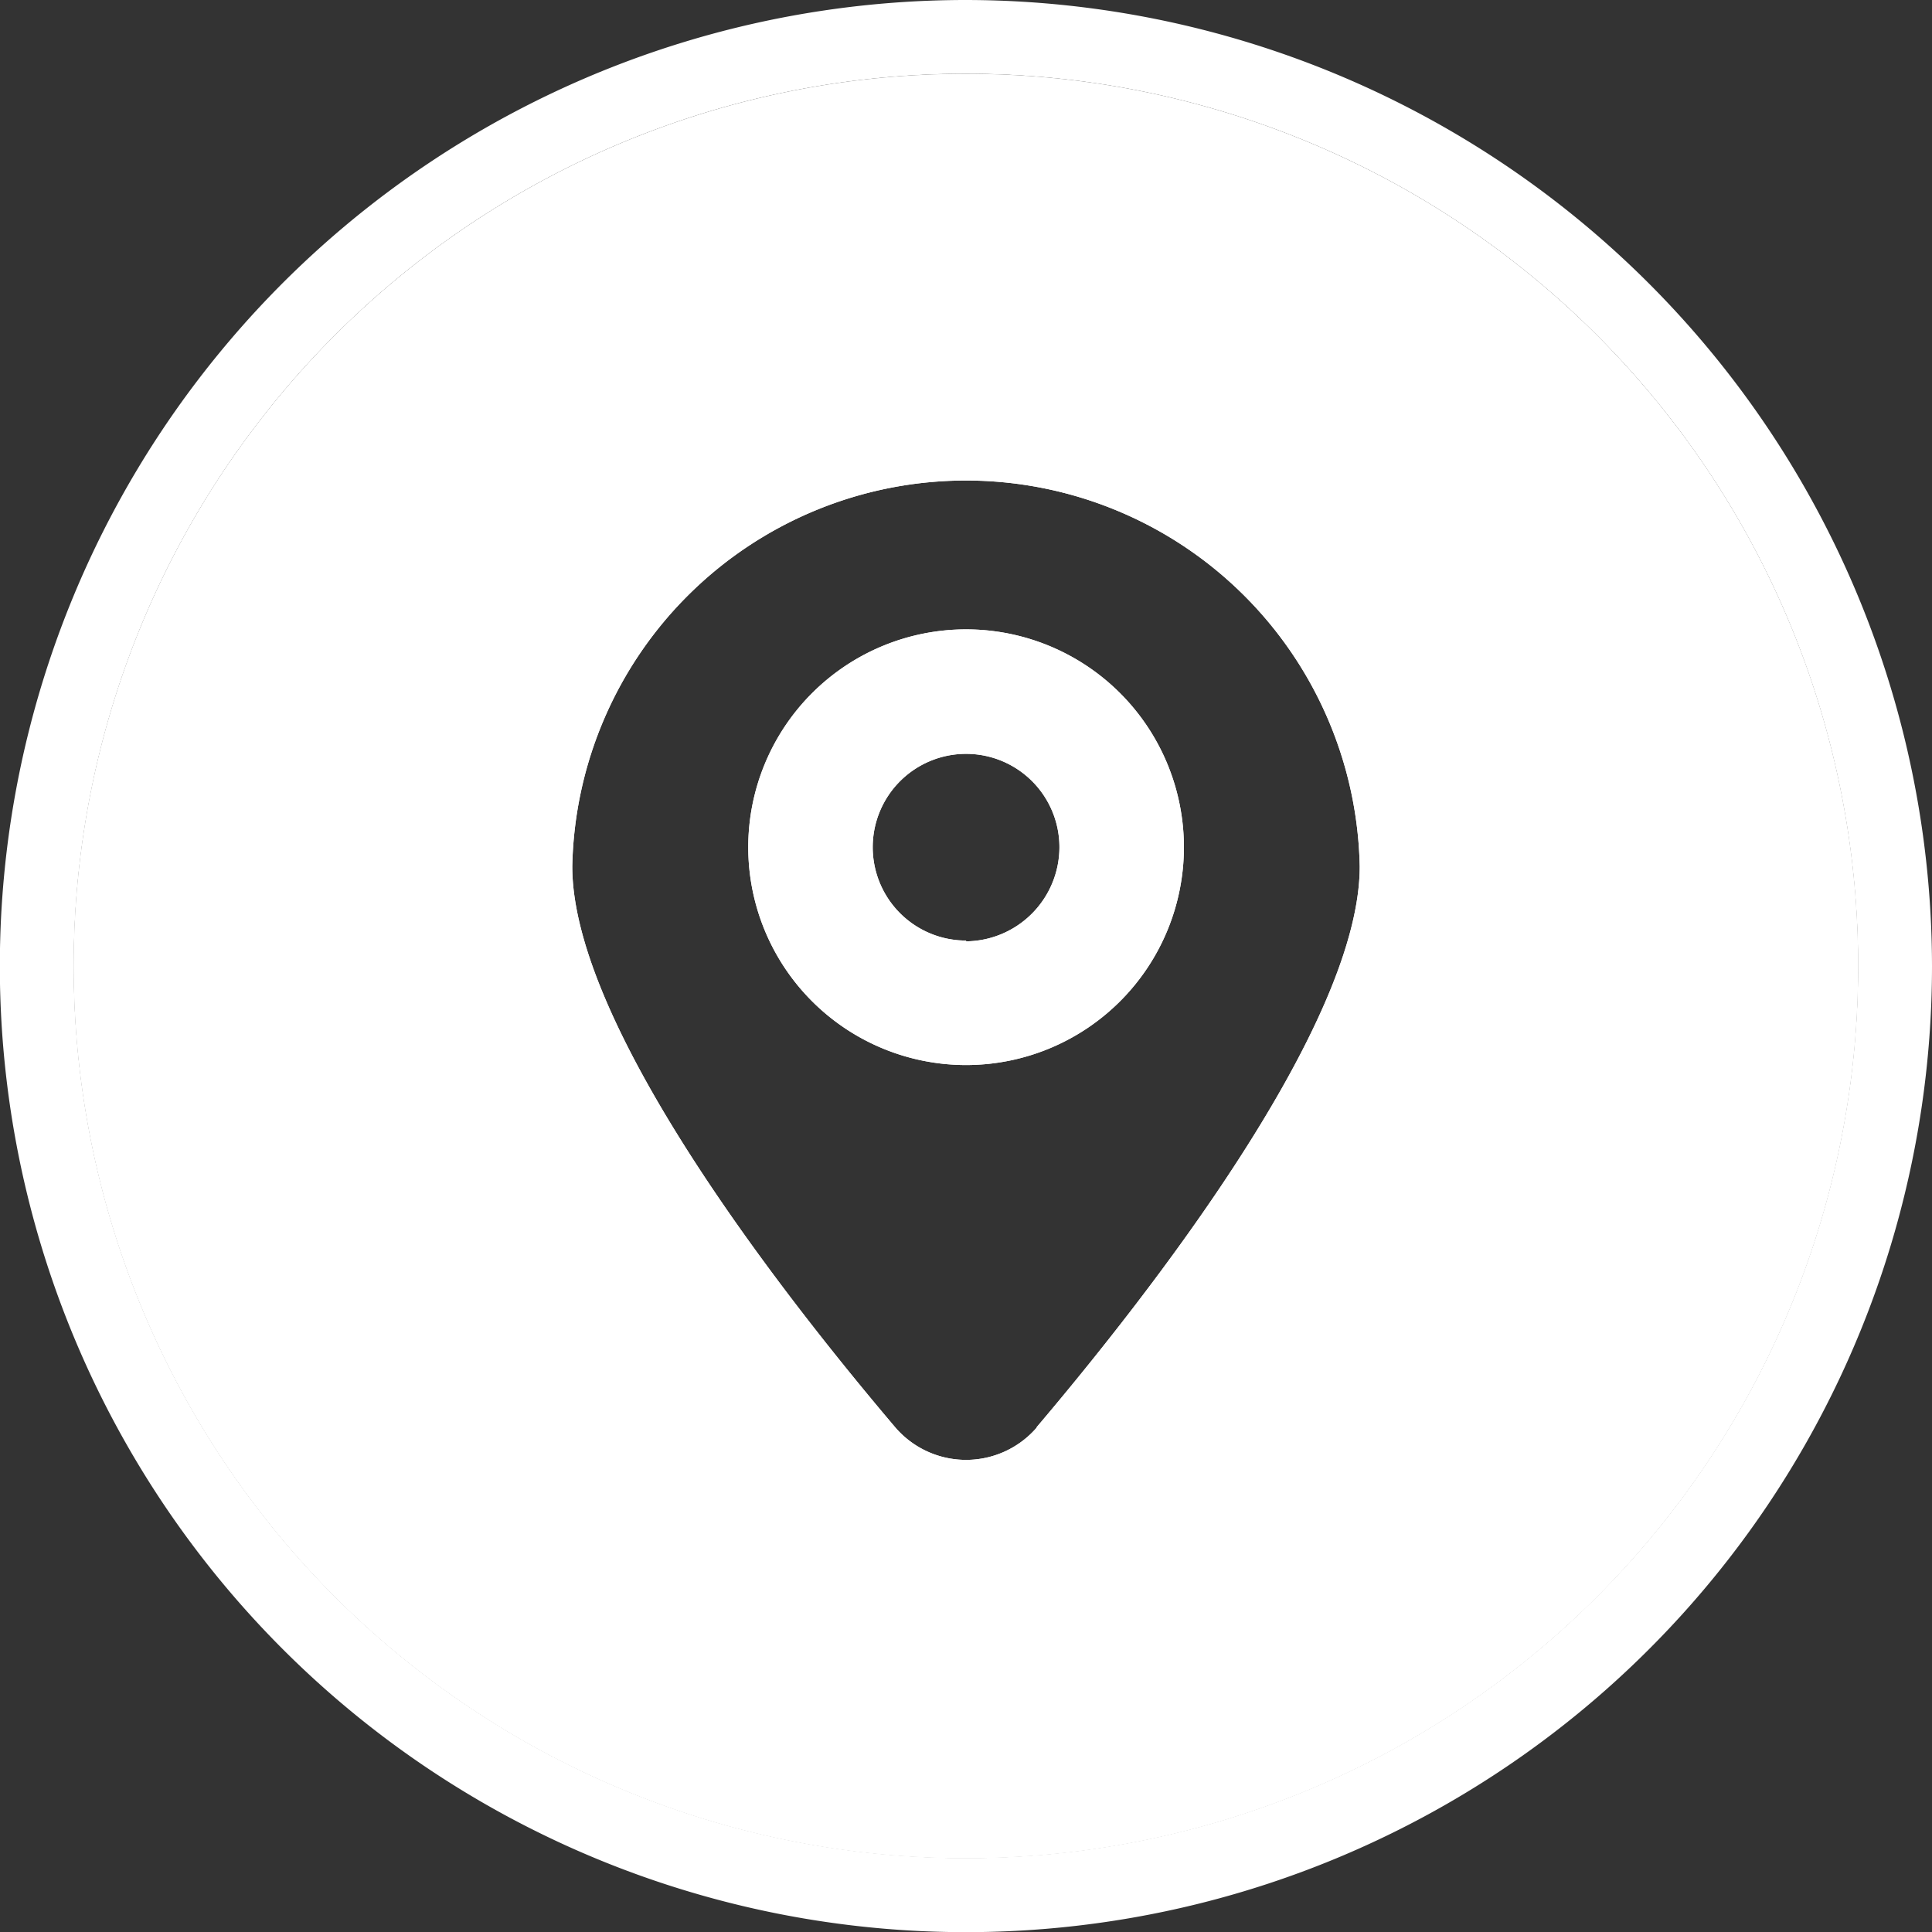
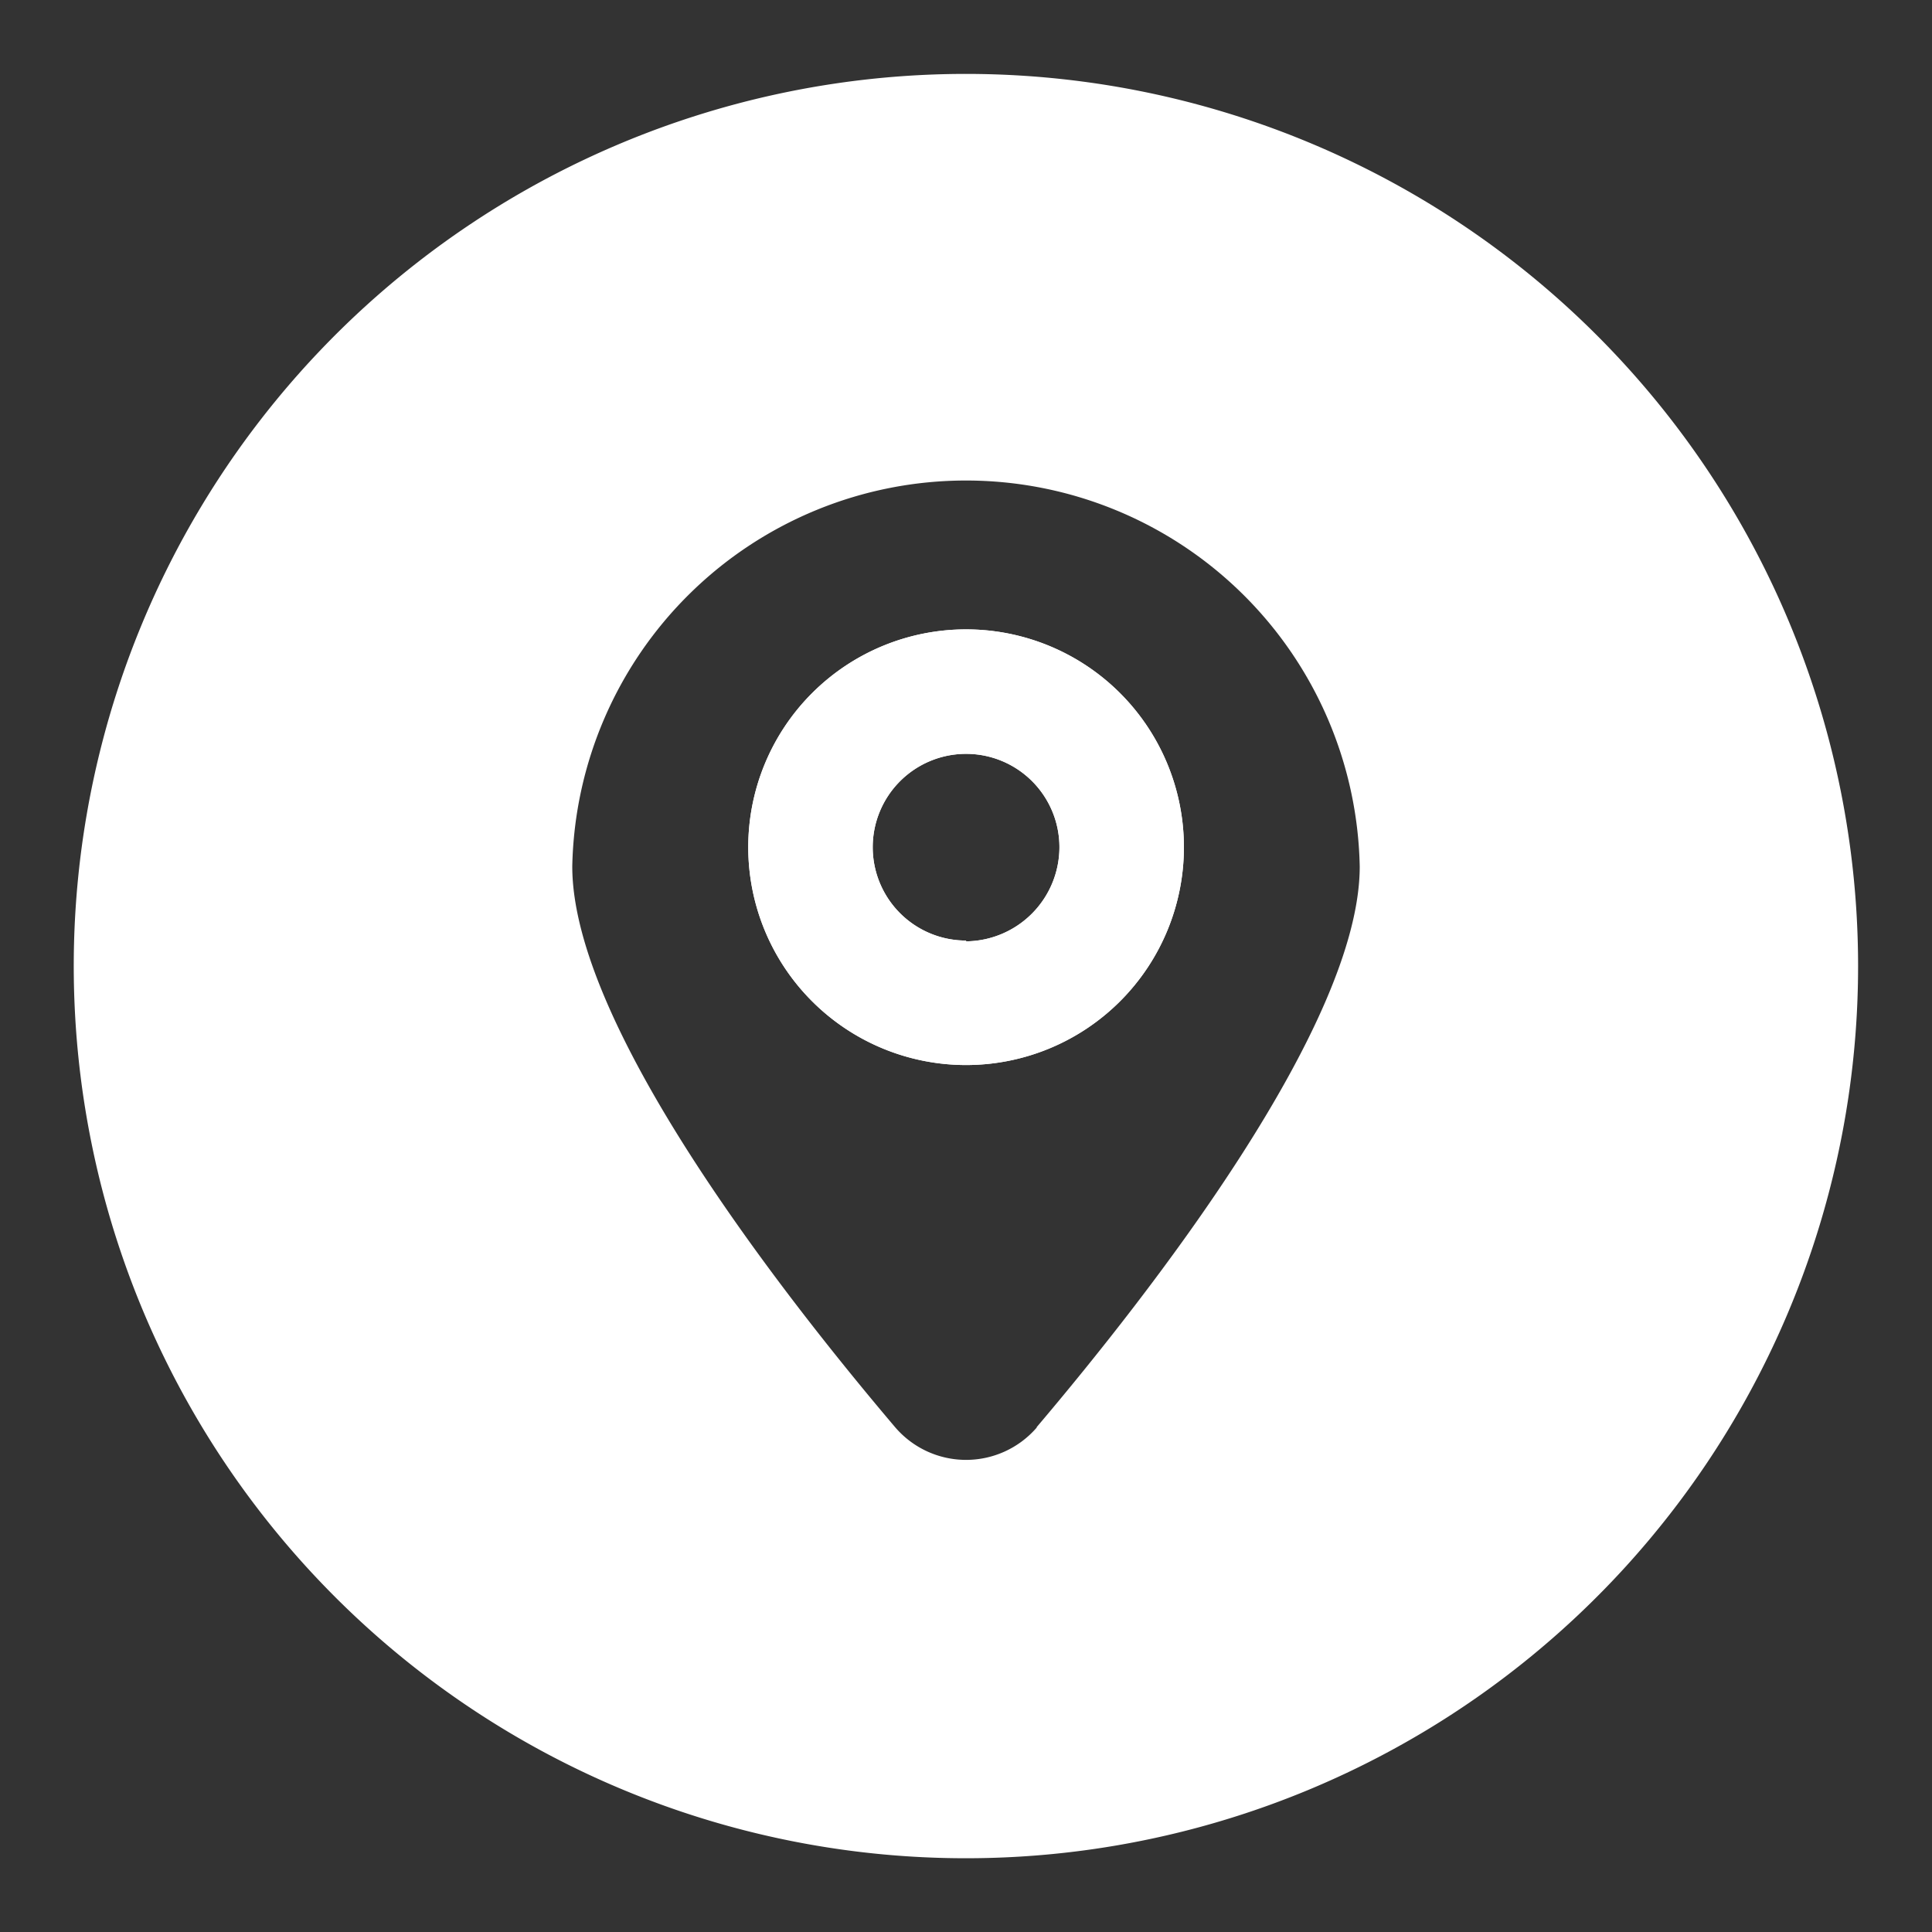
<svg xmlns="http://www.w3.org/2000/svg" id="Calque_1" data-name="Calque 1" viewBox="0 0 124.17 124.17">
  <rect x="0" y="0" width="124.17" height="124.17" fill="#333333" stroke="none" />
  <defs>
    <style>.cls-1{fill:#fff;}</style>
  </defs>
-   <path class="cls-1" d="M62.09,0a62.09,62.09,0,1,0,62.08,62.09A62.16,62.16,0,0,0,62.09,0Zm0,119.42a57.34,57.34,0,1,1,57.33-57.33A57.34,57.34,0,0,1,62.09,119.42Z" />
-   <path class="cls-1" d="M62.09,4.75a57.34,57.34,0,1,0,57.33,57.34A57.34,57.34,0,0,0,62.09,4.75Zm4.54,87a6,6,0,0,1-9.08,0c-7.29-8.59-20.77-25.85-20.77-36.06a25.31,25.31,0,0,1,50.61,0C87.39,65.87,73.91,83.13,66.63,91.72Z" />
  <path class="cls-1" d="M62.09,4.75a57.34,57.34,0,1,0,57.33,57.34A57.34,57.34,0,0,0,62.09,4.75Zm4.54,87a6,6,0,0,1-9.08,0c-7.29-8.59-20.77-25.85-20.77-36.06a25.31,25.31,0,0,1,50.61,0C87.39,65.87,73.91,83.13,66.63,91.72Z" />
  <path class="cls-1" d="M62.09,40.45a14,14,0,1,0,14,14A14,14,0,0,0,62.09,40.45Zm0,20a6,6,0,1,1,6-6A6.06,6.06,0,0,1,62.09,60.5Z" />
  <path class="cls-1" d="M62.09,40.45a14,14,0,1,0,14,14A14,14,0,0,0,62.09,40.45Zm0,20a6,6,0,1,1,6-6A6.06,6.06,0,0,1,62.09,60.5Z" />
</svg>